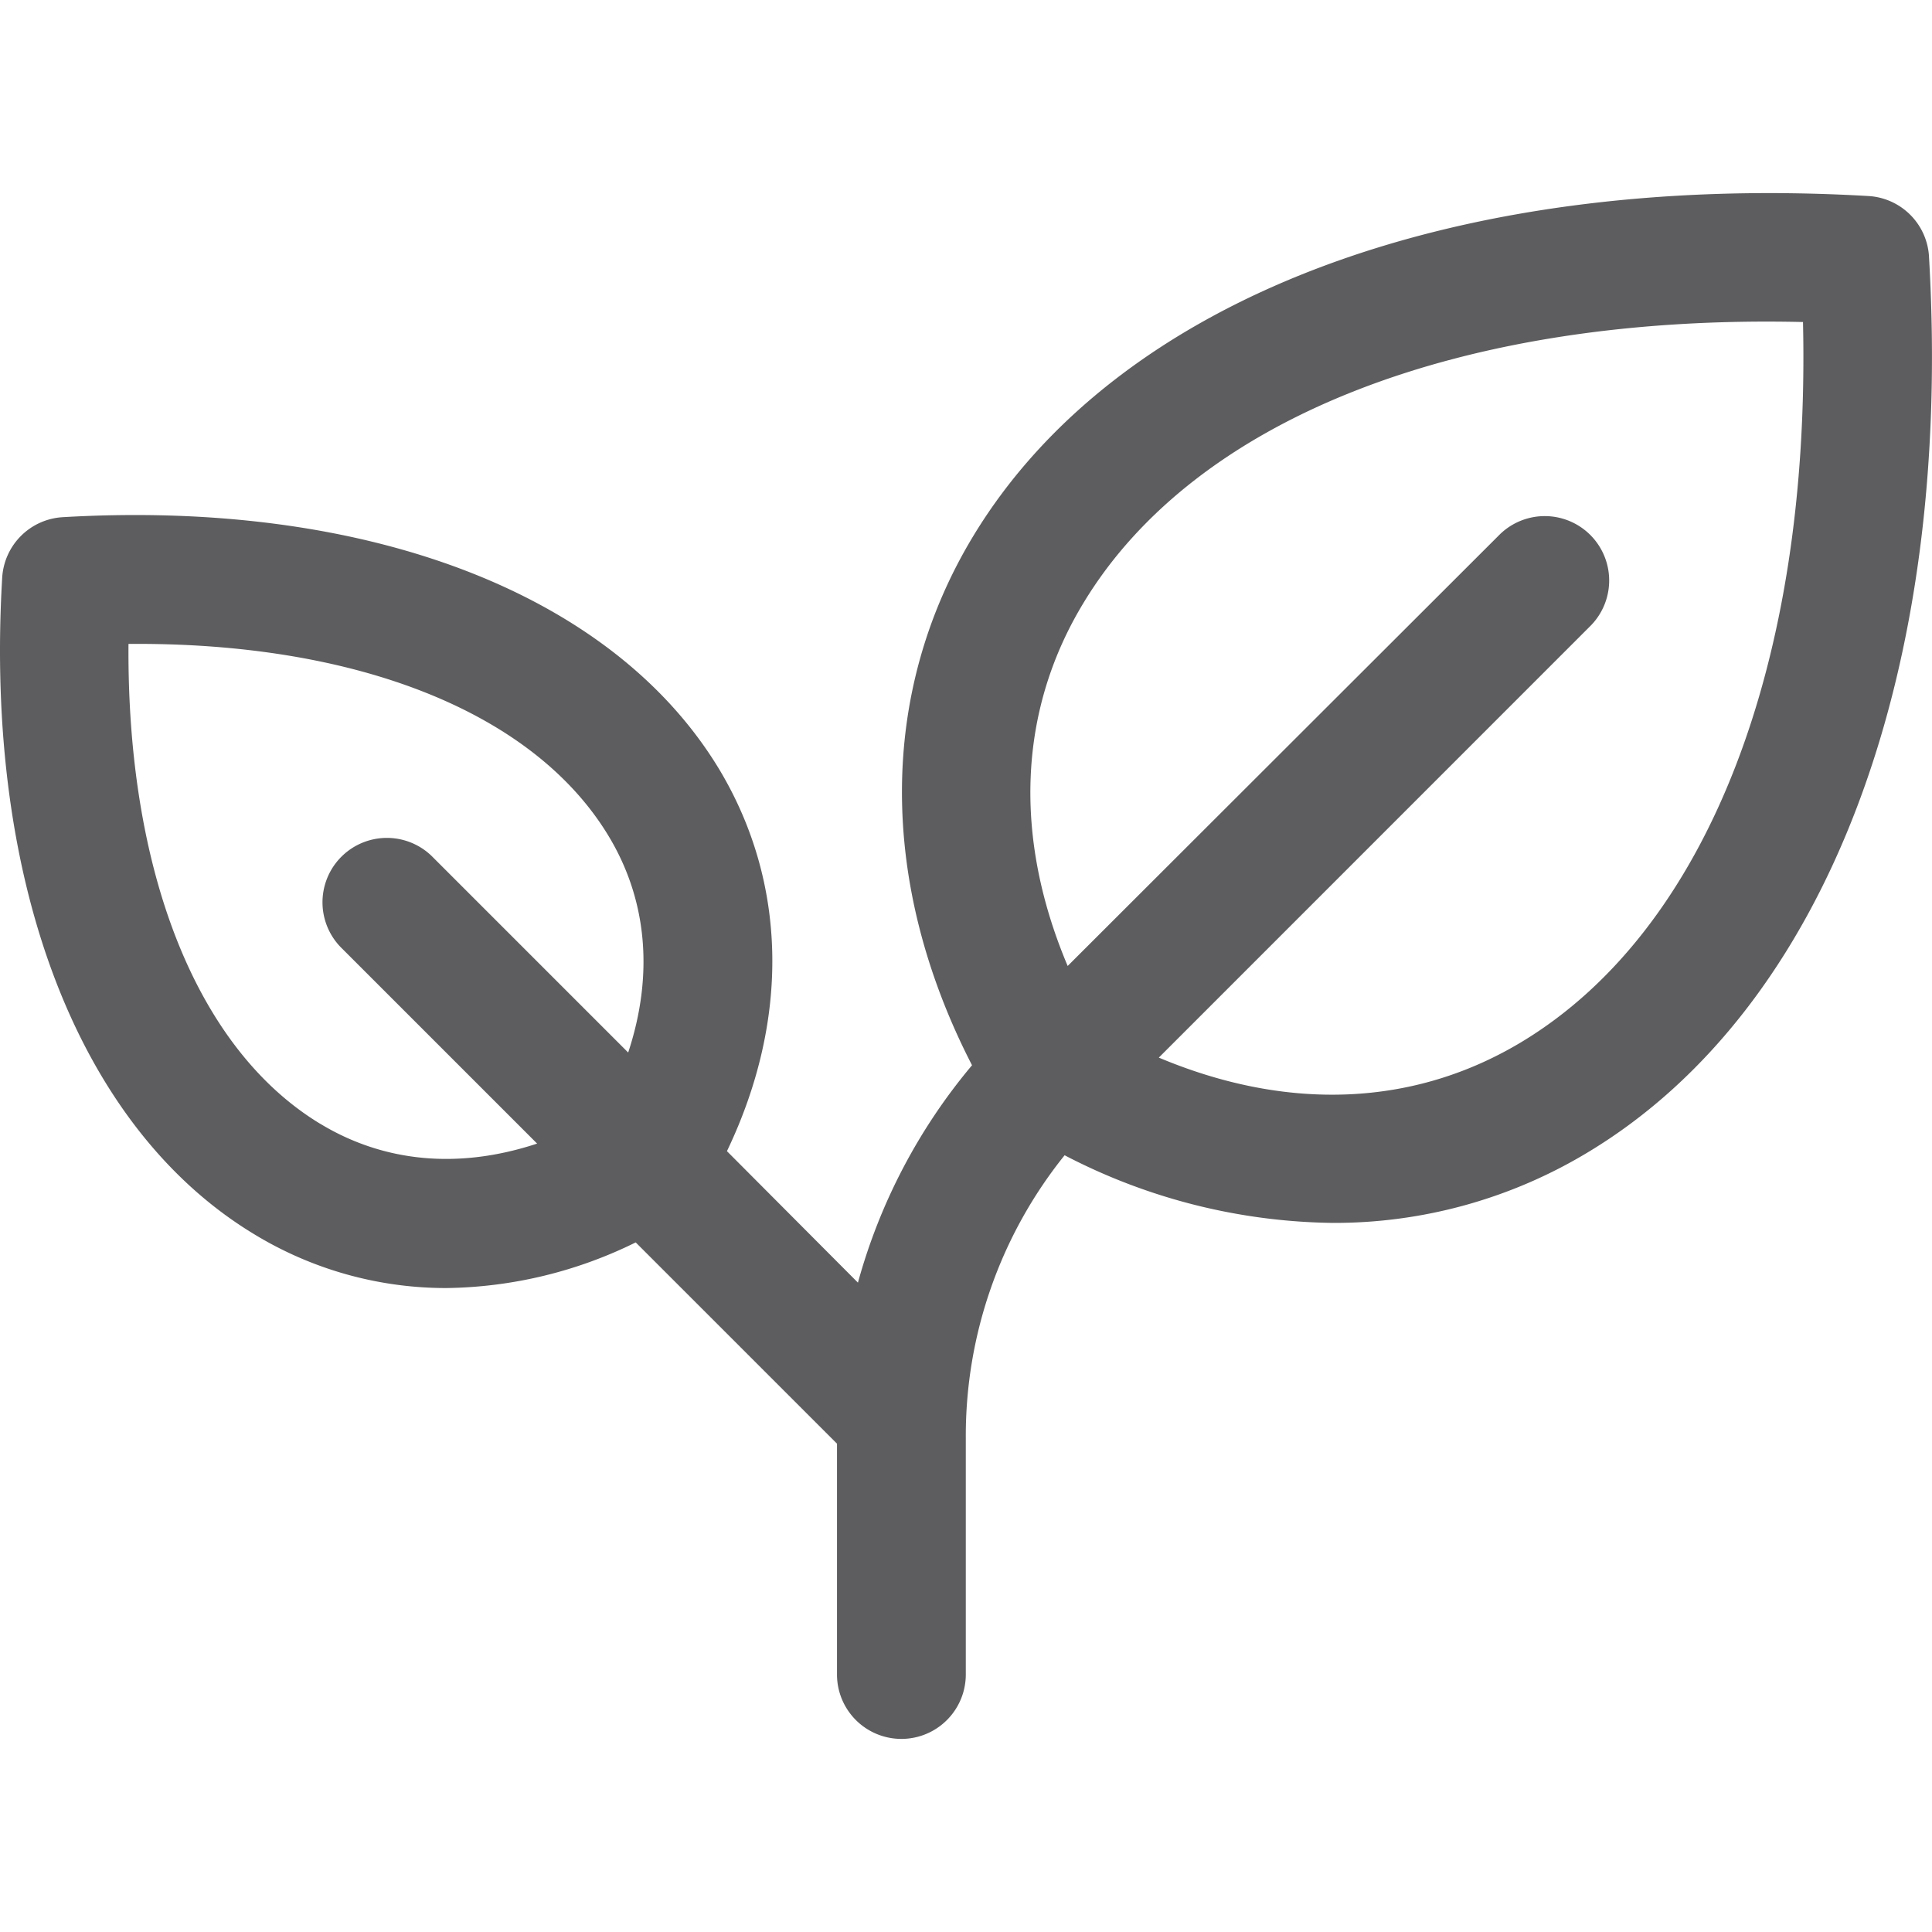
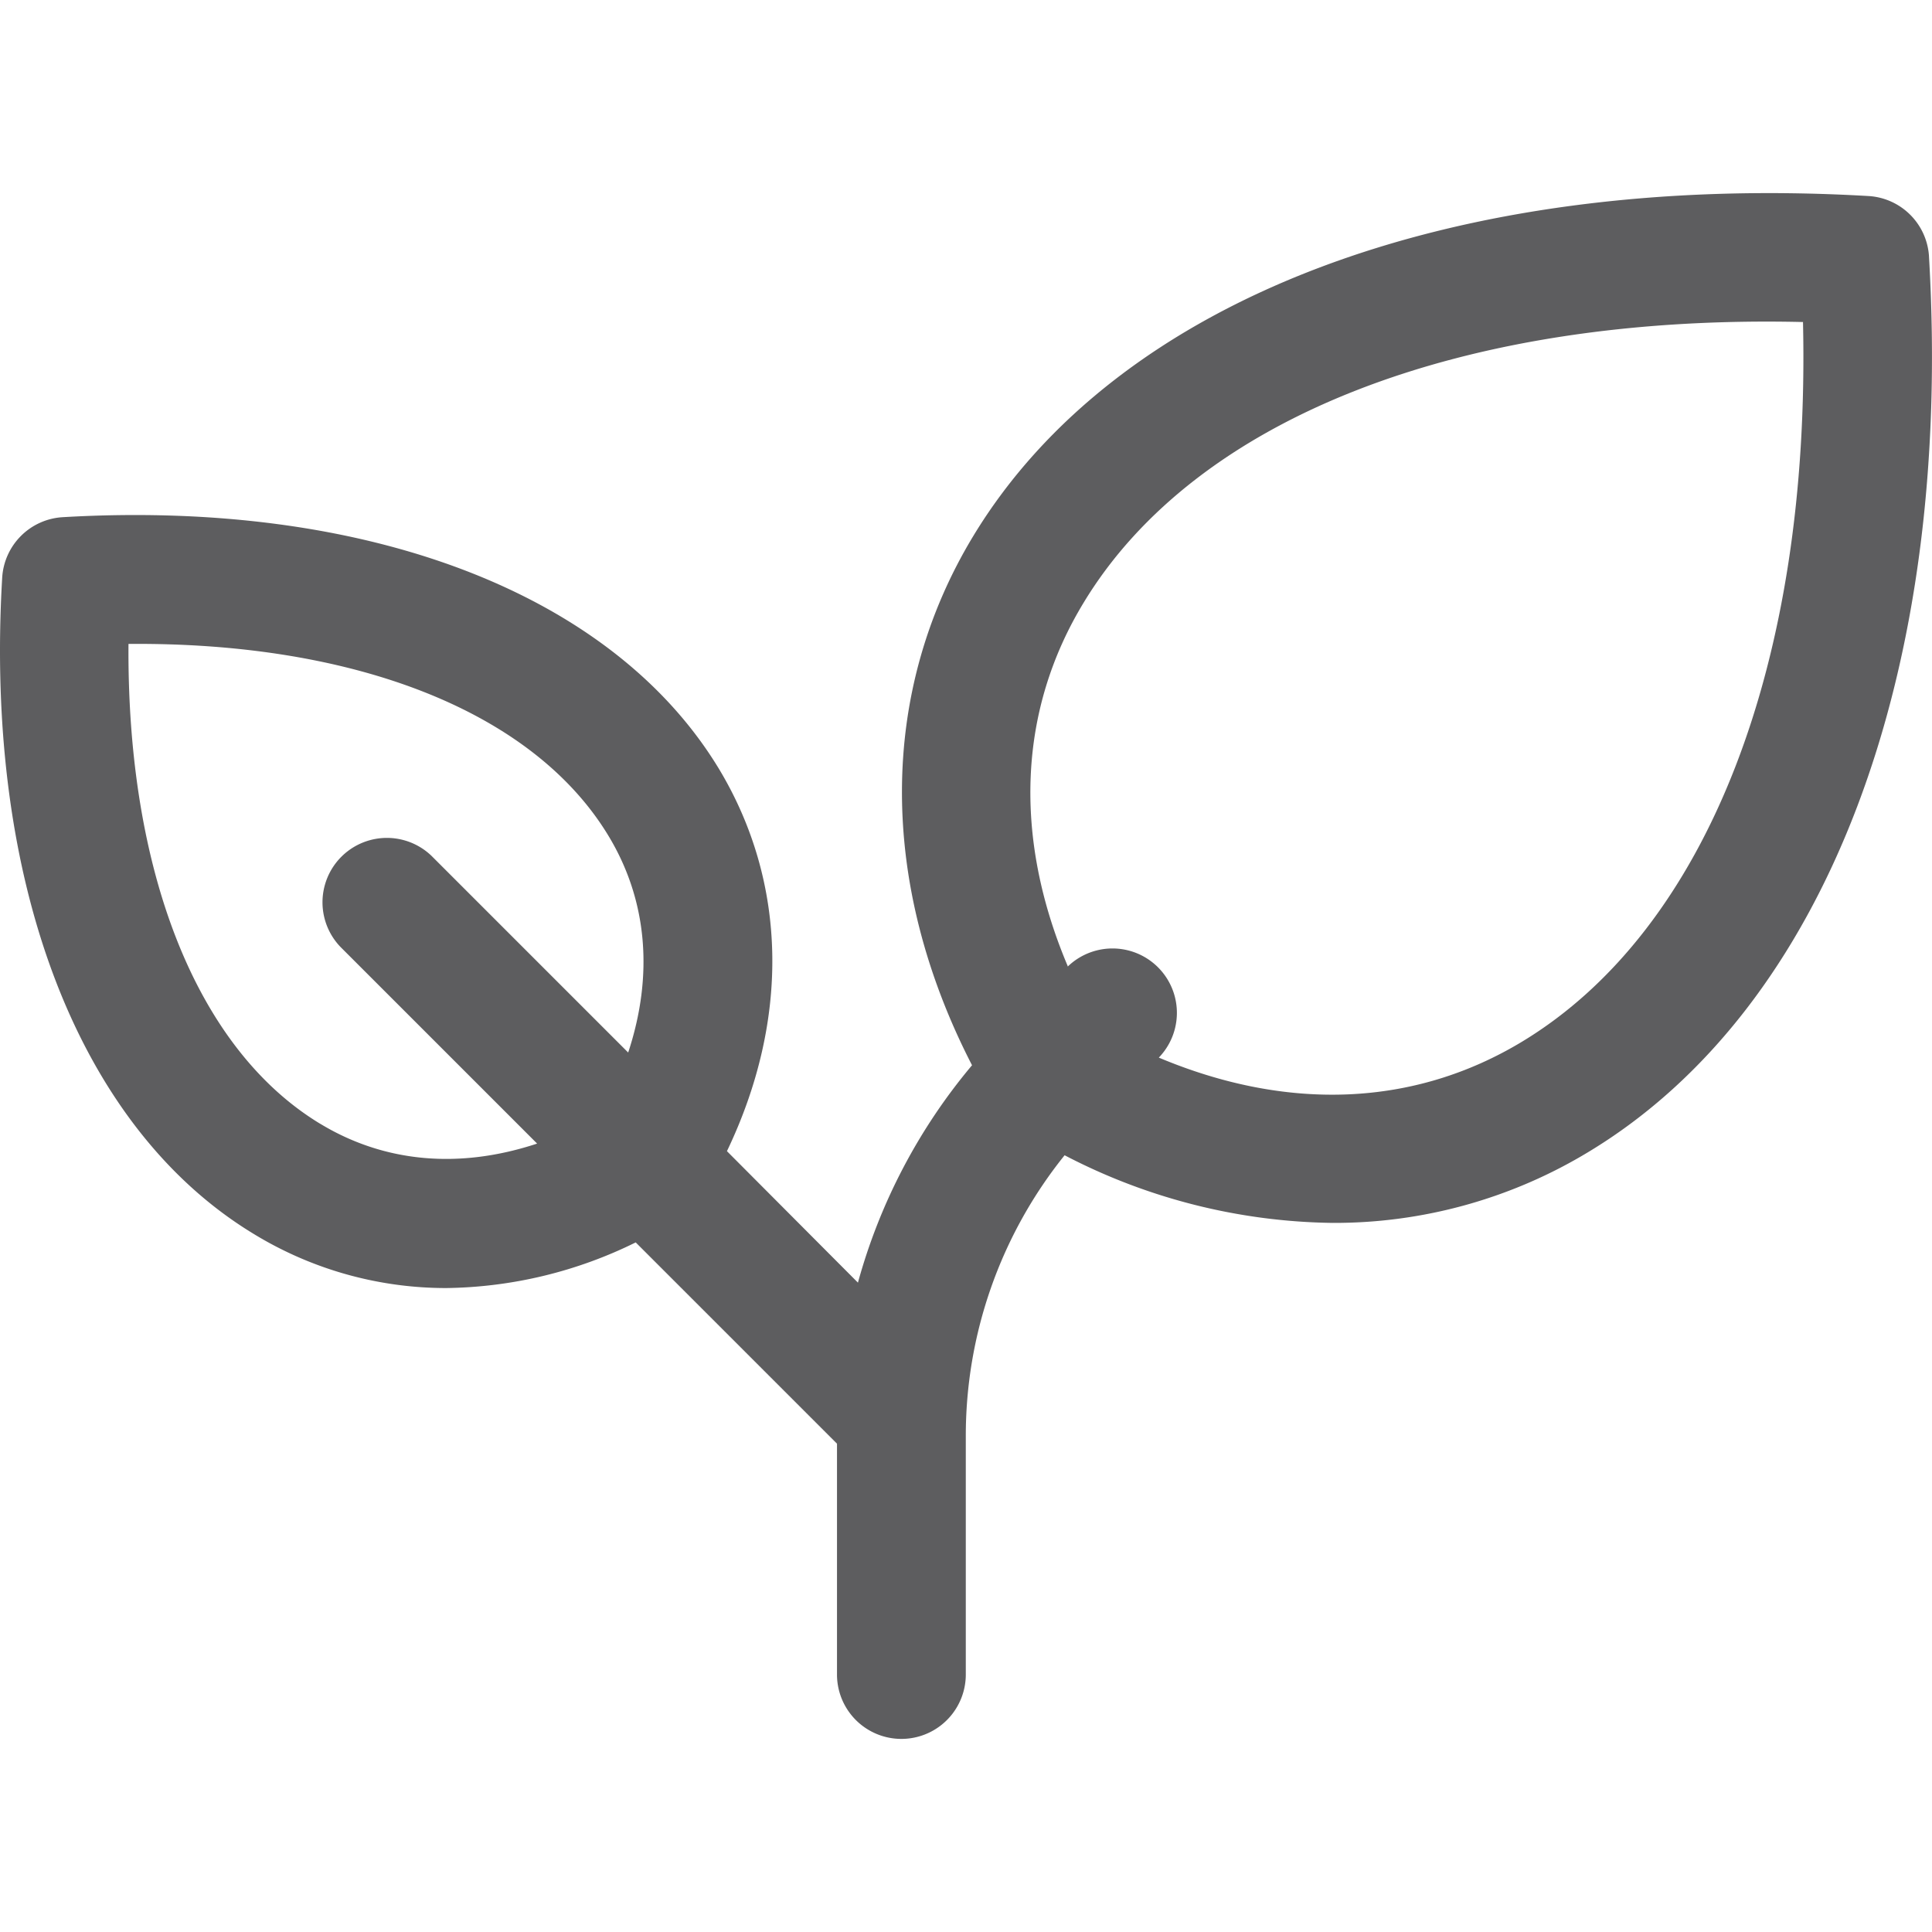
<svg xmlns="http://www.w3.org/2000/svg" fill="none" version="1.1" viewBox="0 0 75 75">
-   <path fill="#5d5d5f" stroke-width="1.053" d="M74.884 9.96a2.501 2.501 0 0 0-2.35-2.35c-16.178-.938-29.168 3.982-34.75 13.196-3.688 6.091-3.682 13.49-.05 20.547a22.296 22.296 0 0 0-4.429 8.439l-5.085-5.104c2.444-5.104 2.35-10.424-.312-14.844-4.126-6.81-13.65-10.46-25.473-9.767a2.5 2.5 0 0 0-2.35 2.35C-.614 34.253 3.04 43.776 9.851 47.902a14.321 14.321 0 0 0 7.463 2.1 17.059 17.059 0 0 0 7.364-1.772l7.814 7.814v8.96a2.5 2.5 0 1 0 5 0v-9.217a17.38 17.38 0 0 1 3.836-10.94 23.101 23.101 0 0 0 10.41 2.626c3.509.012 6.951-.947 9.95-2.769 9.213-5.576 14.145-18.565 13.195-34.743zM12.43 43.625c-4.794-2.904-7.507-9.777-7.442-18.628 8.852-.075 15.725 2.647 18.628 7.442 1.516 2.5 1.763 5.416.77 8.42l-7.63-7.63a2.5 2.5 0 0 0-3.535 3.535l7.63 7.63c-3.004.994-5.917.747-8.42-.77zm46.667-3.194c-4.188 2.534-9.11 2.728-14.112.625l16.781-16.784a2.5 2.5 0 0 0-3.535-3.535L41.447 37.499c-2.113-5-1.922-9.927.625-14.112 4.357-7.188 14.69-11.195 27.92-10.886.3 13.227-3.7 23.573-10.895 27.93z" />
+   <path fill="#5d5d5f" stroke-width="1.053" d="M74.884 9.96a2.501 2.501 0 0 0-2.35-2.35c-16.178-.938-29.168 3.982-34.75 13.196-3.688 6.091-3.682 13.49-.05 20.547a22.296 22.296 0 0 0-4.429 8.439l-5.085-5.104c2.444-5.104 2.35-10.424-.312-14.844-4.126-6.81-13.65-10.46-25.473-9.767a2.5 2.5 0 0 0-2.35 2.35C-.614 34.253 3.04 43.776 9.851 47.902a14.321 14.321 0 0 0 7.463 2.1 17.059 17.059 0 0 0 7.364-1.772l7.814 7.814v8.96a2.5 2.5 0 1 0 5 0v-9.217a17.38 17.38 0 0 1 3.836-10.94 23.101 23.101 0 0 0 10.41 2.626c3.509.012 6.951-.947 9.95-2.769 9.213-5.576 14.145-18.565 13.195-34.743zM12.43 43.625c-4.794-2.904-7.507-9.777-7.442-18.628 8.852-.075 15.725 2.647 18.628 7.442 1.516 2.5 1.763 5.416.77 8.42l-7.63-7.63a2.5 2.5 0 0 0-3.535 3.535l7.63 7.63c-3.004.994-5.917.747-8.42-.77zm46.667-3.194c-4.188 2.534-9.11 2.728-14.112.625a2.5 2.5 0 0 0-3.535-3.535L41.447 37.499c-2.113-5-1.922-9.927.625-14.112 4.357-7.188 14.69-11.195 27.92-10.886.3 13.227-3.7 23.573-10.895 27.93z" />
</svg>